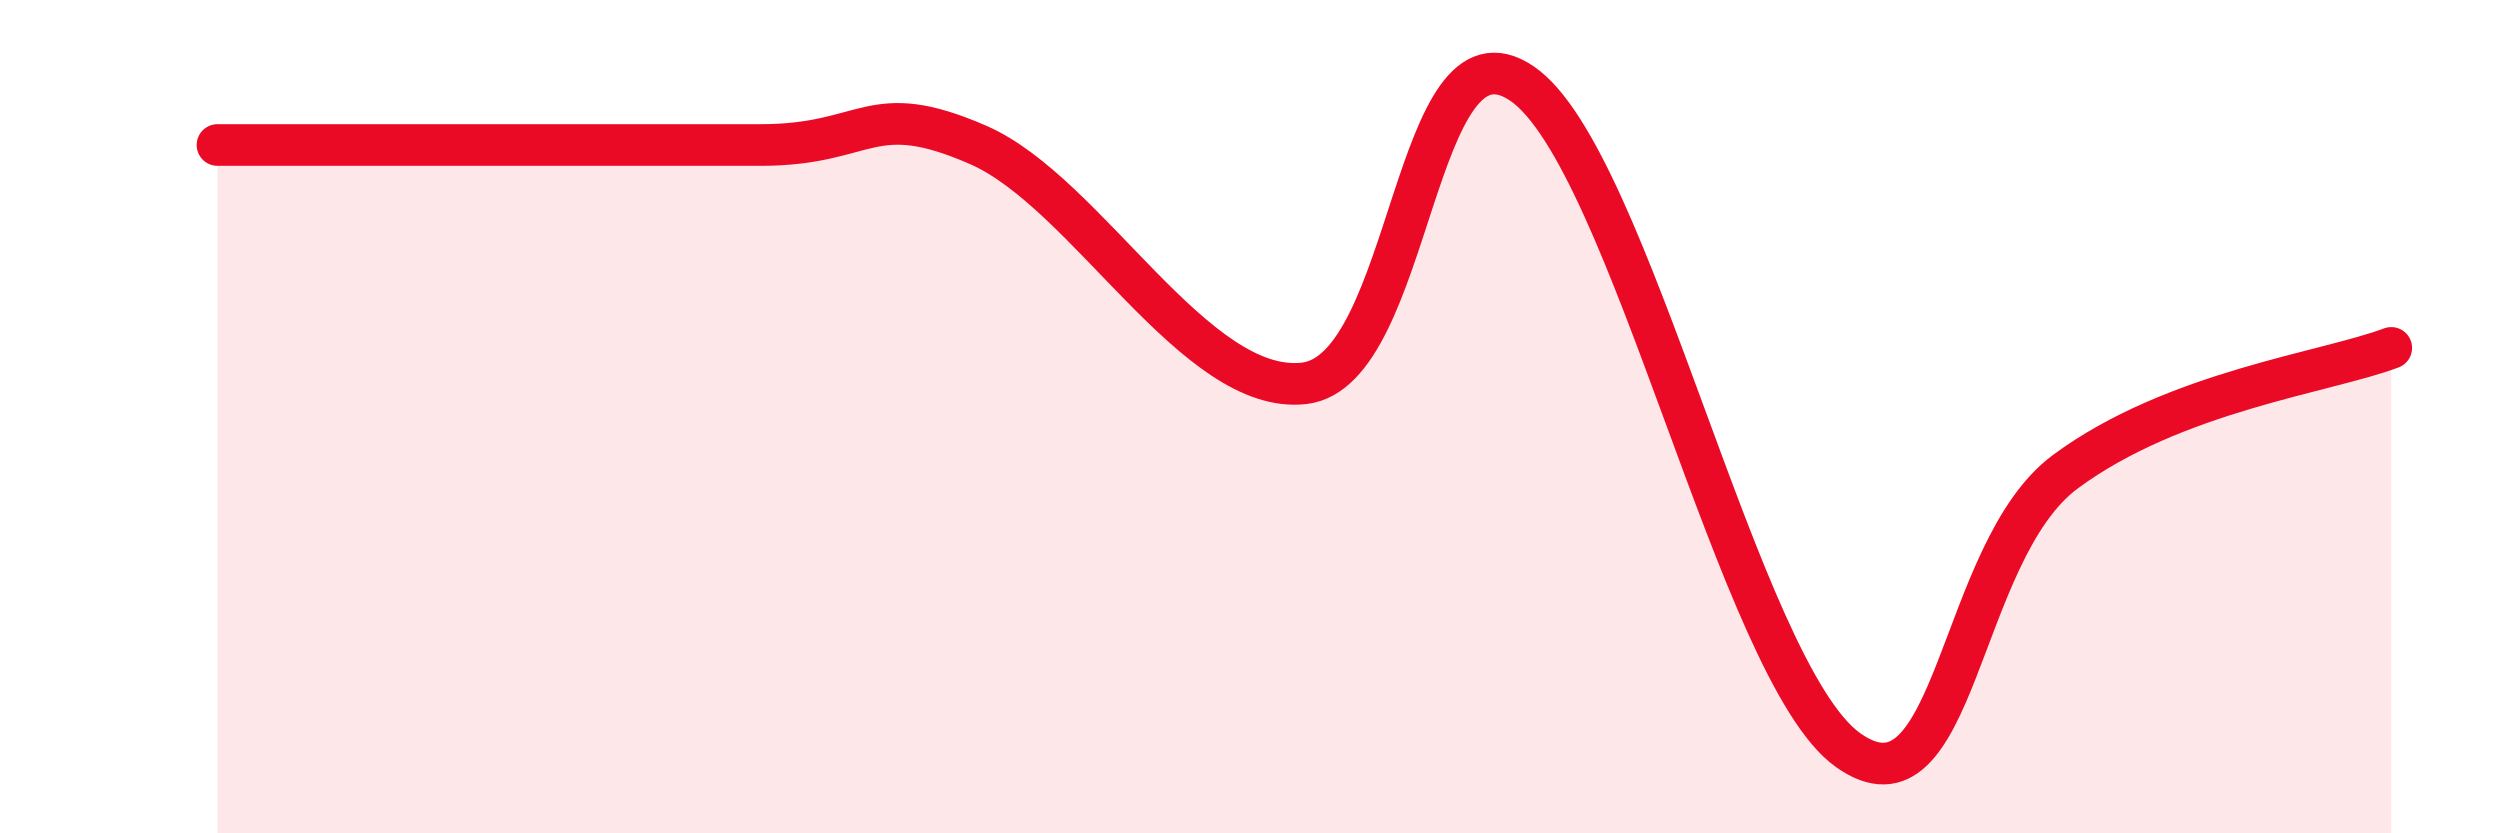
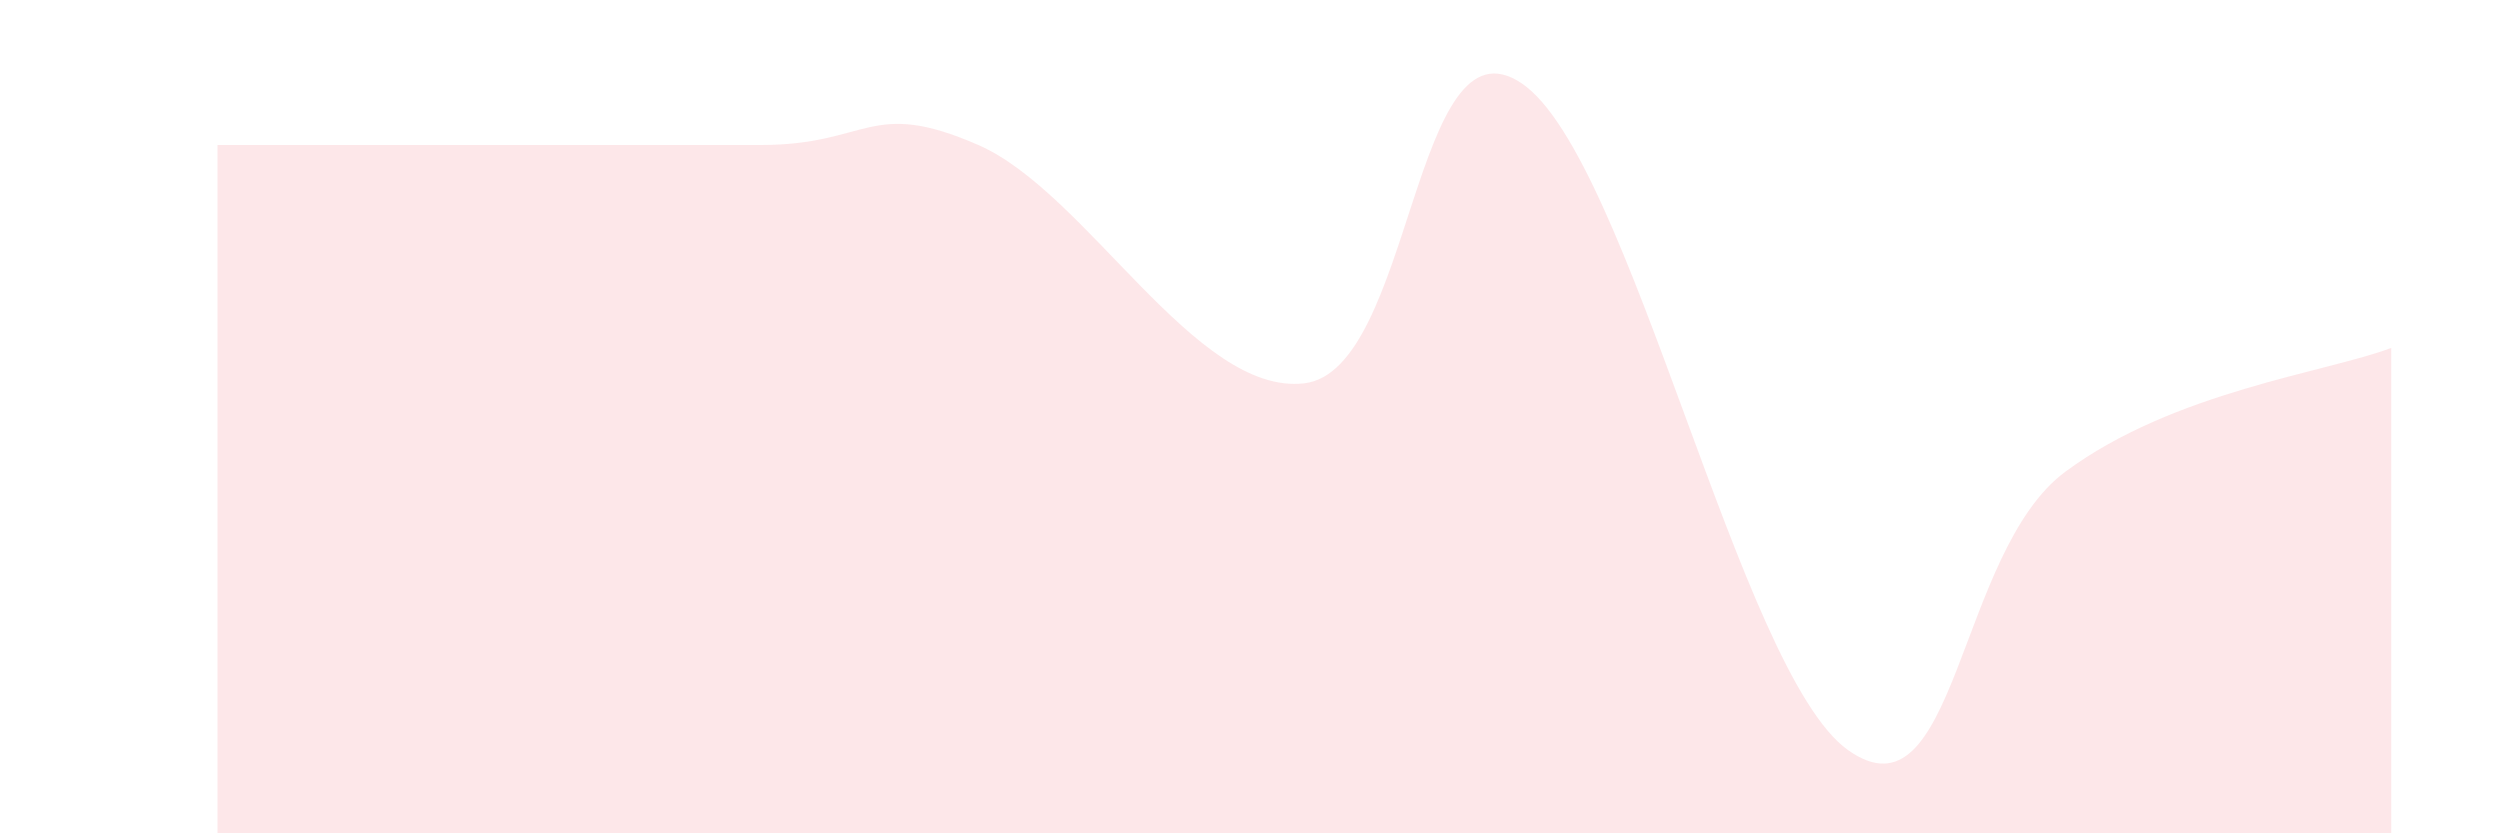
<svg xmlns="http://www.w3.org/2000/svg" width="60" height="20" viewBox="0 0 60 20">
  <path d="M 5.22,3.48 C 6.26,3.48 7.82,3.48 10.43,3.48 C 13.04,3.48 15.65,3.48 18.26,3.48 C 20.87,3.48 20.87,2.34 23.48,3.48 C 26.09,4.62 28.69,9.5 31.3,9.2 C 33.91,8.9 33.91,0.24 36.52,2 C 39.13,3.76 41.74,16.14 44.35,18 C 46.96,19.86 46.96,13.25 49.57,11.32 C 52.18,9.39 55.83,8.94 57.39,8.35L57.39 20L5.22 20Z" fill="#EB0A25" opacity="0.1" stroke-linecap="round" stroke-linejoin="round" />
-   <path d="M 5.22,3.48 C 6.26,3.48 7.82,3.48 10.43,3.48 C 13.04,3.48 15.65,3.48 18.26,3.48 C 20.87,3.48 20.87,2.34 23.48,3.48 C 26.09,4.62 28.69,9.5 31.3,9.2 C 33.91,8.9 33.91,0.24 36.52,2 C 39.13,3.76 41.74,16.14 44.35,18 C 46.96,19.86 46.96,13.25 49.57,11.32 C 52.18,9.39 55.83,8.94 57.39,8.35" stroke="#EB0A25" stroke-width="1" fill="none" stroke-linecap="round" stroke-linejoin="round" />
</svg>